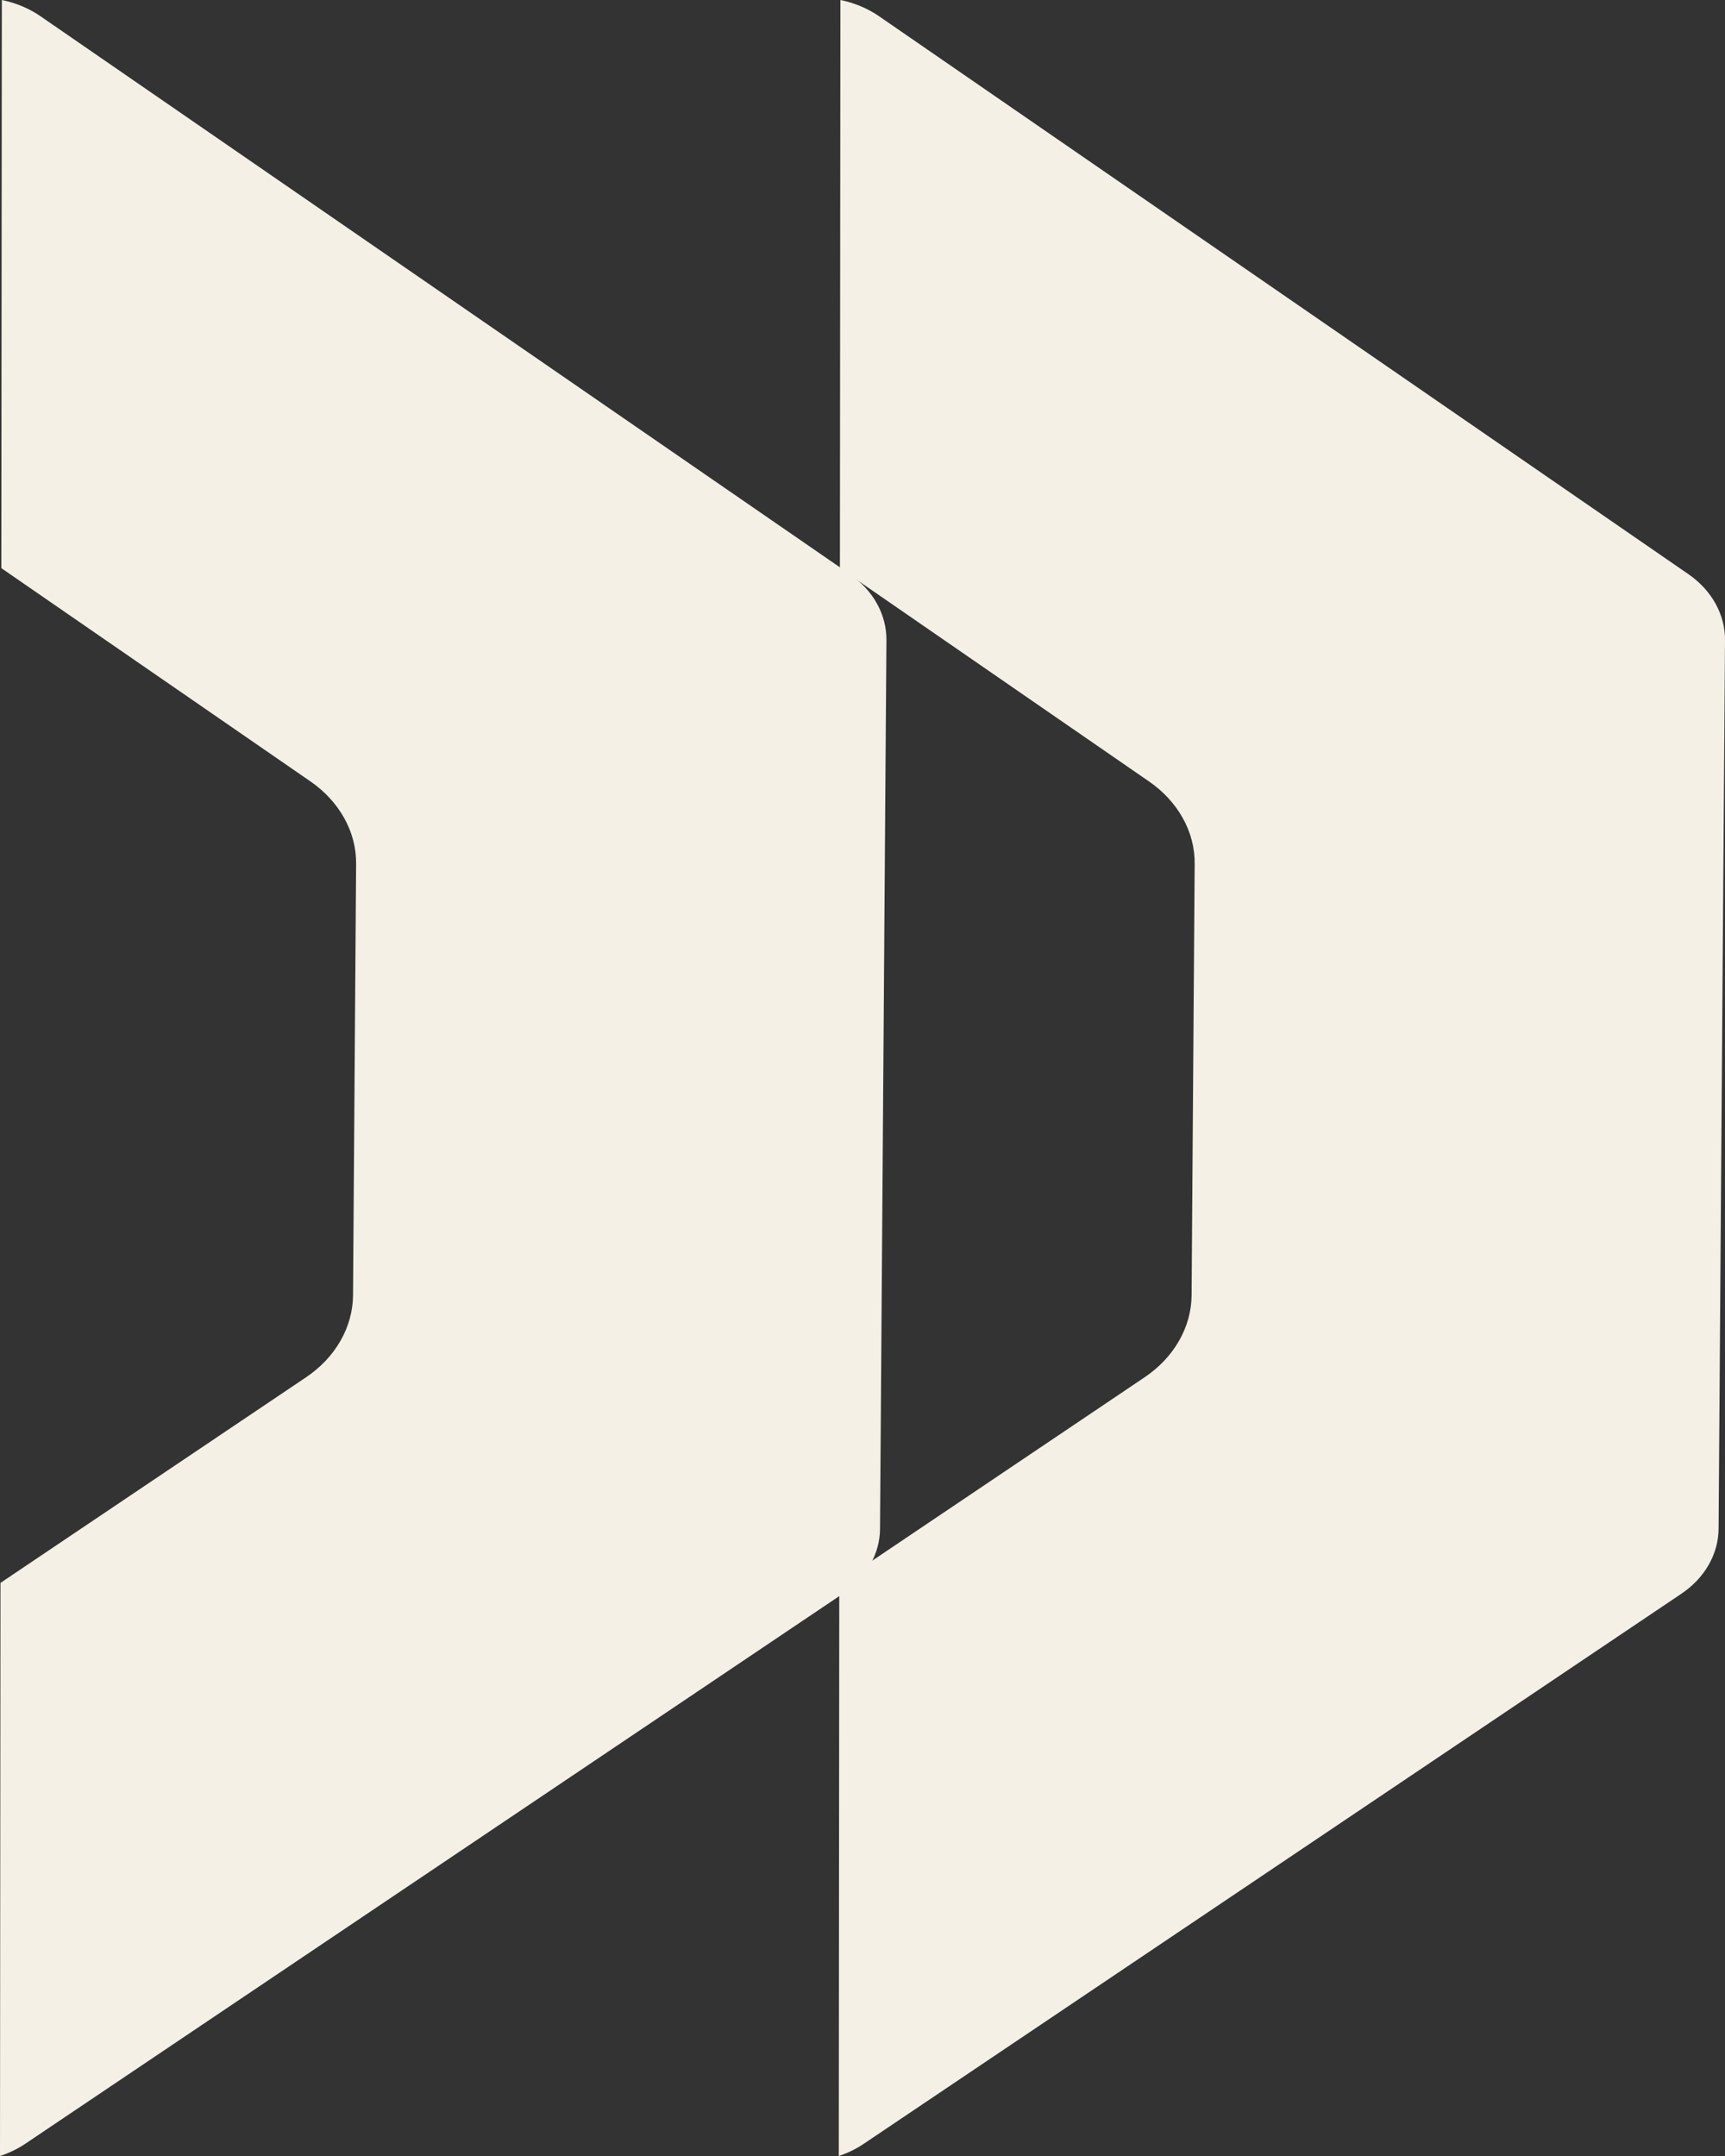
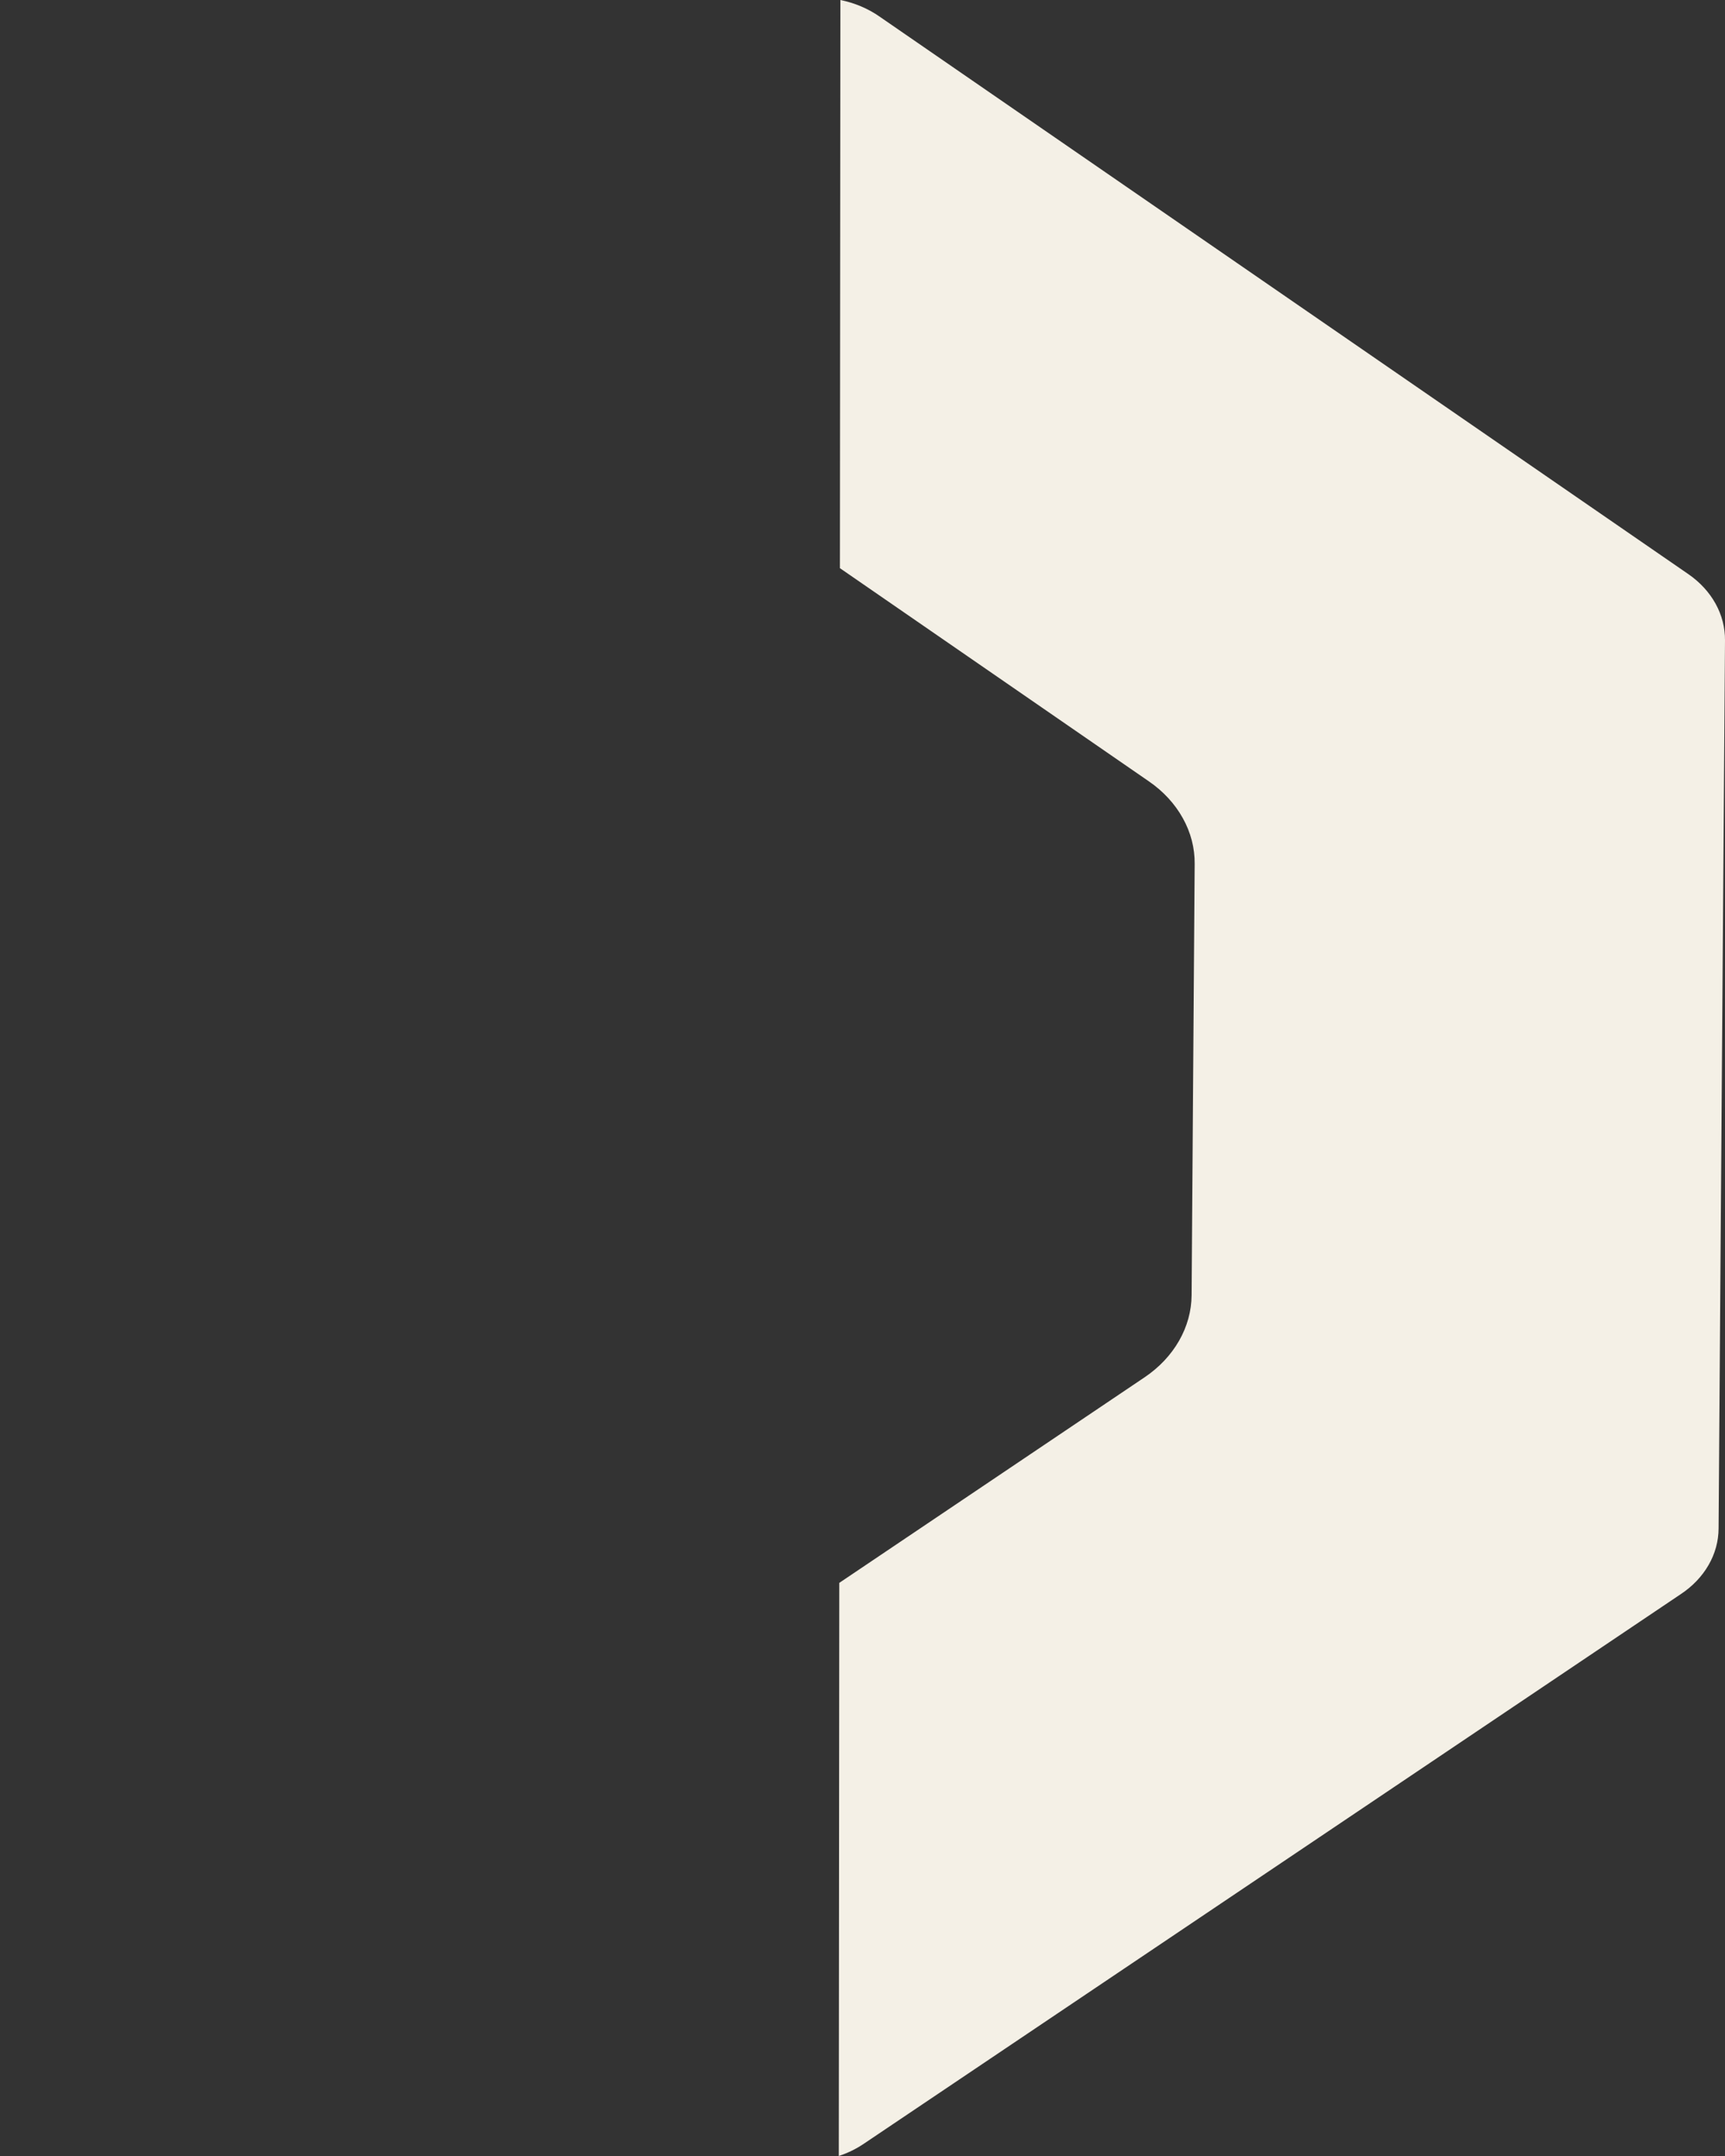
<svg xmlns="http://www.w3.org/2000/svg" width="32" height="40" viewBox="0 0 32 40" fill="none">
  <rect x="0" y="0" width="32" height="40" fill="#333333" stroke="none" />
-   <path d="M0.475 39.769L15.622 29.577C15.84 29.433 16.017 29.248 16.139 29.036C16.261 28.825 16.325 28.592 16.325 28.357L16.444 11.879C16.446 11.644 16.386 11.411 16.268 11.198C16.15 10.986 15.977 10.799 15.763 10.651L0.758 0.306C0.547 0.159 0.299 0.054 0.034 0L0.025 10.541L5.757 14.496C6.024 14.68 6.239 14.914 6.386 15.179C6.534 15.444 6.609 15.734 6.606 16.028L6.549 24.03C6.547 24.323 6.467 24.613 6.316 24.876C6.166 25.14 5.947 25.371 5.677 25.553L0.009 29.367L0 40C0.171 39.944 0.331 39.866 0.475 39.769Z" fill="#F4F0E6" />
  <path d="M16.03 39.769L31.178 29.577C31.396 29.433 31.573 29.248 31.695 29.036C31.817 28.825 31.88 28.592 31.881 28.357L32 11.879C32.002 11.644 31.942 11.411 31.824 11.198C31.706 10.986 31.534 10.799 31.319 10.651L16.314 0.306C16.103 0.159 15.855 0.054 15.59 0L15.581 10.541L21.312 14.496C21.58 14.68 21.795 14.914 21.942 15.179C22.09 15.444 22.165 15.734 22.162 16.028L22.105 24.03C22.103 24.323 22.023 24.613 21.872 24.876C21.721 25.14 21.503 25.371 21.233 25.553L15.569 29.367L15.56 40C15.729 39.944 15.888 39.866 16.03 39.769Z" fill="#F4F0E6" />
</svg>